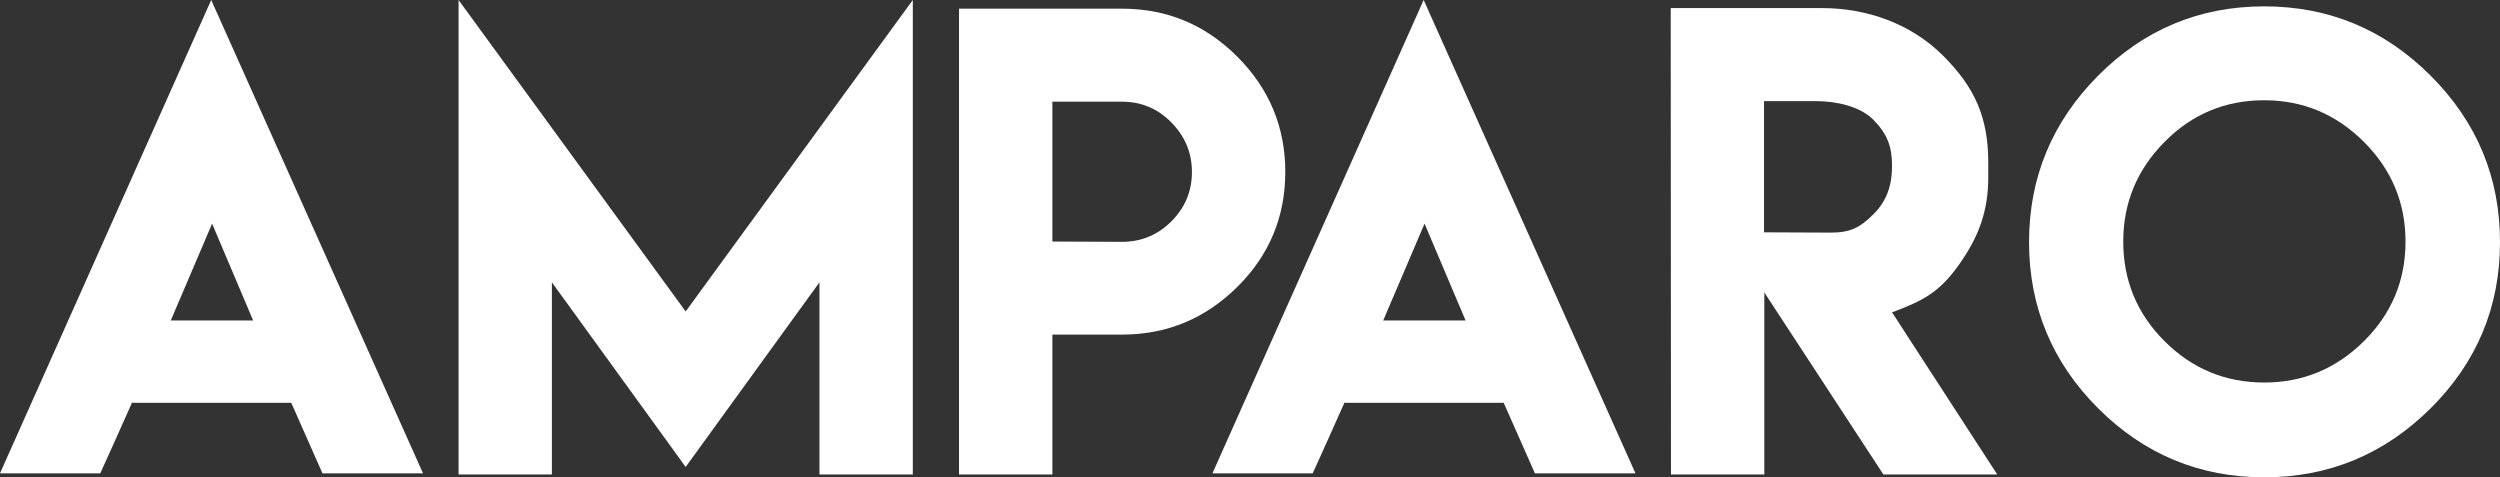
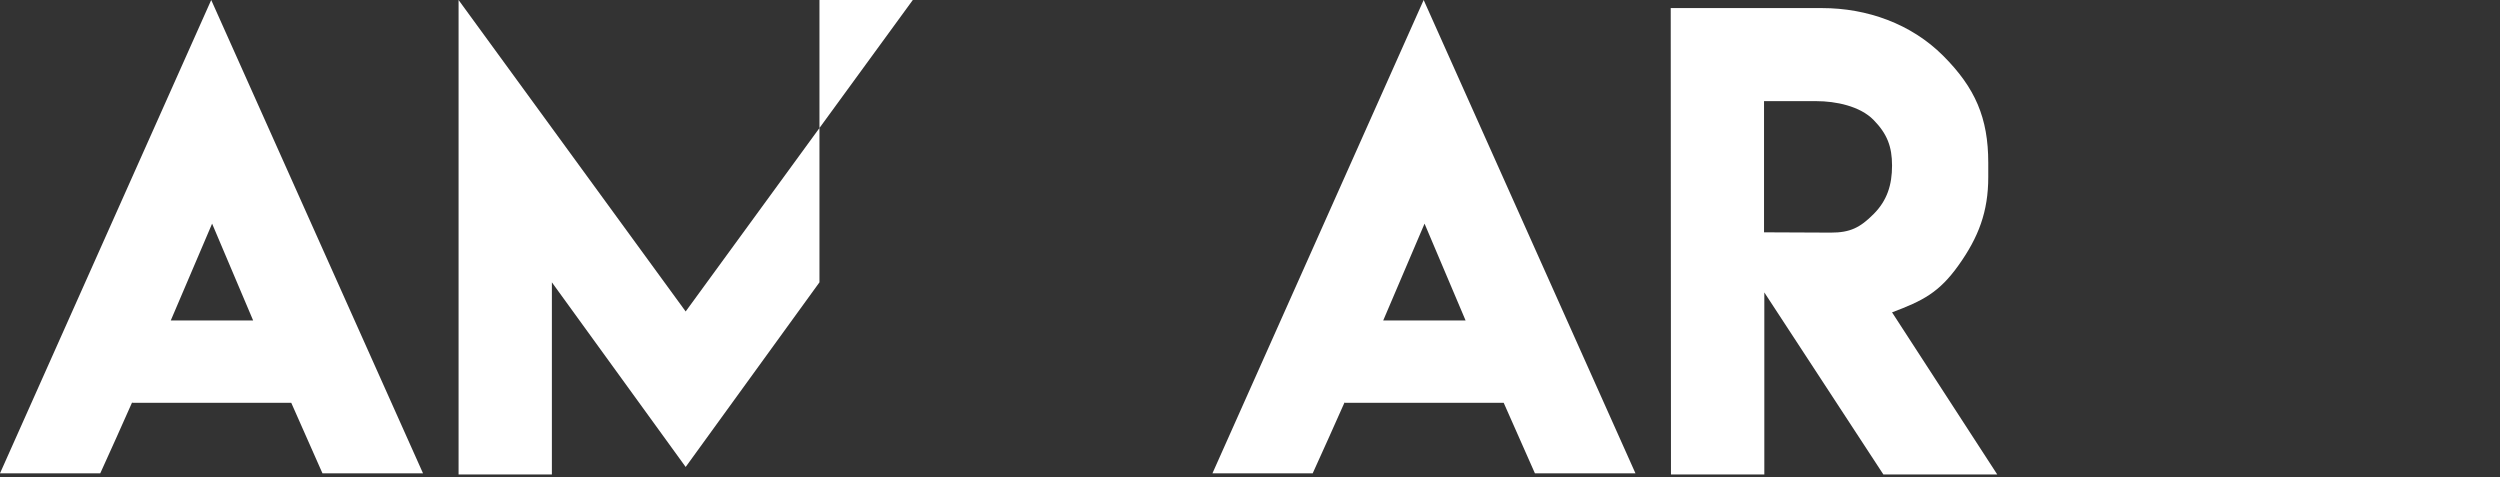
<svg xmlns="http://www.w3.org/2000/svg" version="1.1" x="0px" y="0px" width="50.695px" height="9.68px" viewBox="0 0 50.695 9.68" style="enable-background:new 0 0 50.695 9.68;" xml:space="preserve">
  <rect x="0" y="0" width="50.695" height="9.68" fill="#333333" stroke="none" />
  <style type="text/css">
	.st0{fill:#FFFFFF;}
</style>
  <defs>
</defs>
  <g>
    <path class="st0" d="M2.678,8.162C2.467,8.643,2.25,9.117,2.033,9.598H0L4.283,0l4.295,9.598H6.539   c-0.211-0.475-0.422-0.955-0.633-1.43H2.689L2.678,8.162z M5.133,6.498L4.301,4.535L3.463,6.498H5.133z" />
-     <path class="st0" d="M13.904,6.316L18.51,0v9.621h-1.893V5.725l-2.713,3.744l-2.713-3.744v3.896H9.299V0L13.904,6.316z" />
-     <path class="st0" d="M19.447,6.785V3.48V0.176h1.893h1.412c0.908,0,1.688,0.322,2.338,0.973s0.973,1.43,0.973,2.338   S25.74,5.174,25.09,5.818s-1.43,0.967-2.338,0.967H21.34v2.836h-1.893V6.785z M22.752,4.904c0.393,0,0.727-0.141,1.002-0.416   s0.416-0.609,0.416-1.002c0-0.387-0.141-0.721-0.416-1.002s-0.609-0.422-1.002-0.422H21.34V3.48v1.418L22.752,4.904z" />
+     <path class="st0" d="M13.904,6.316L18.51,0h-1.893V5.725l-2.713,3.744l-2.713-3.744v3.896H9.299V0L13.904,6.316z" />
    <path class="st0" d="M27.264,8.162c-0.211,0.48-0.428,0.955-0.645,1.436h-2.033L28.869,0l4.295,9.598h-2.039   c-0.211-0.475-0.422-0.955-0.633-1.43h-3.217L27.264,8.162z M29.719,6.498l-0.832-1.963l-0.838,1.963H29.719z" />
    <path class="st0" d="M33.879,0.164h3.07c0.908,0,1.805,0.316,2.455,0.967s0.914,1.26,0.914,2.168v0.293   c0,0.703-0.199,1.219-0.598,1.781S38.988,6.1,38.367,6.334L40.5,9.621h-2.309L35.777,5.93v3.691h-1.893L33.879,0.164z    M37.125,4.717c0.393,0,0.592-0.1,0.867-0.375s0.375-0.592,0.375-0.984c0-0.387-0.1-0.645-0.375-0.926s-0.768-0.381-1.16-0.381   h-1.061v2.66L37.125,4.717z" />
-     <path class="st0" d="M49.289,1.535c0.938,0.938,1.406,2.062,1.406,3.375s-0.469,2.438-1.406,3.369s-2.062,1.4-3.375,1.4   s-2.438-0.469-3.369-1.4s-1.4-2.057-1.4-3.369s0.469-2.438,1.4-3.375s2.057-1.406,3.369-1.406S48.352,0.598,49.289,1.535z    M43.893,2.877c-0.557,0.562-0.838,1.236-0.838,2.021c0,0.791,0.281,1.465,0.838,2.021s1.23,0.838,2.021,0.838   c0.785,0,1.459-0.281,2.021-0.838s0.844-1.23,0.844-2.021c0-0.785-0.281-1.459-0.844-2.021s-1.236-0.844-2.021-0.844   C45.123,2.033,44.449,2.314,43.893,2.877z" />
  </g>
</svg>